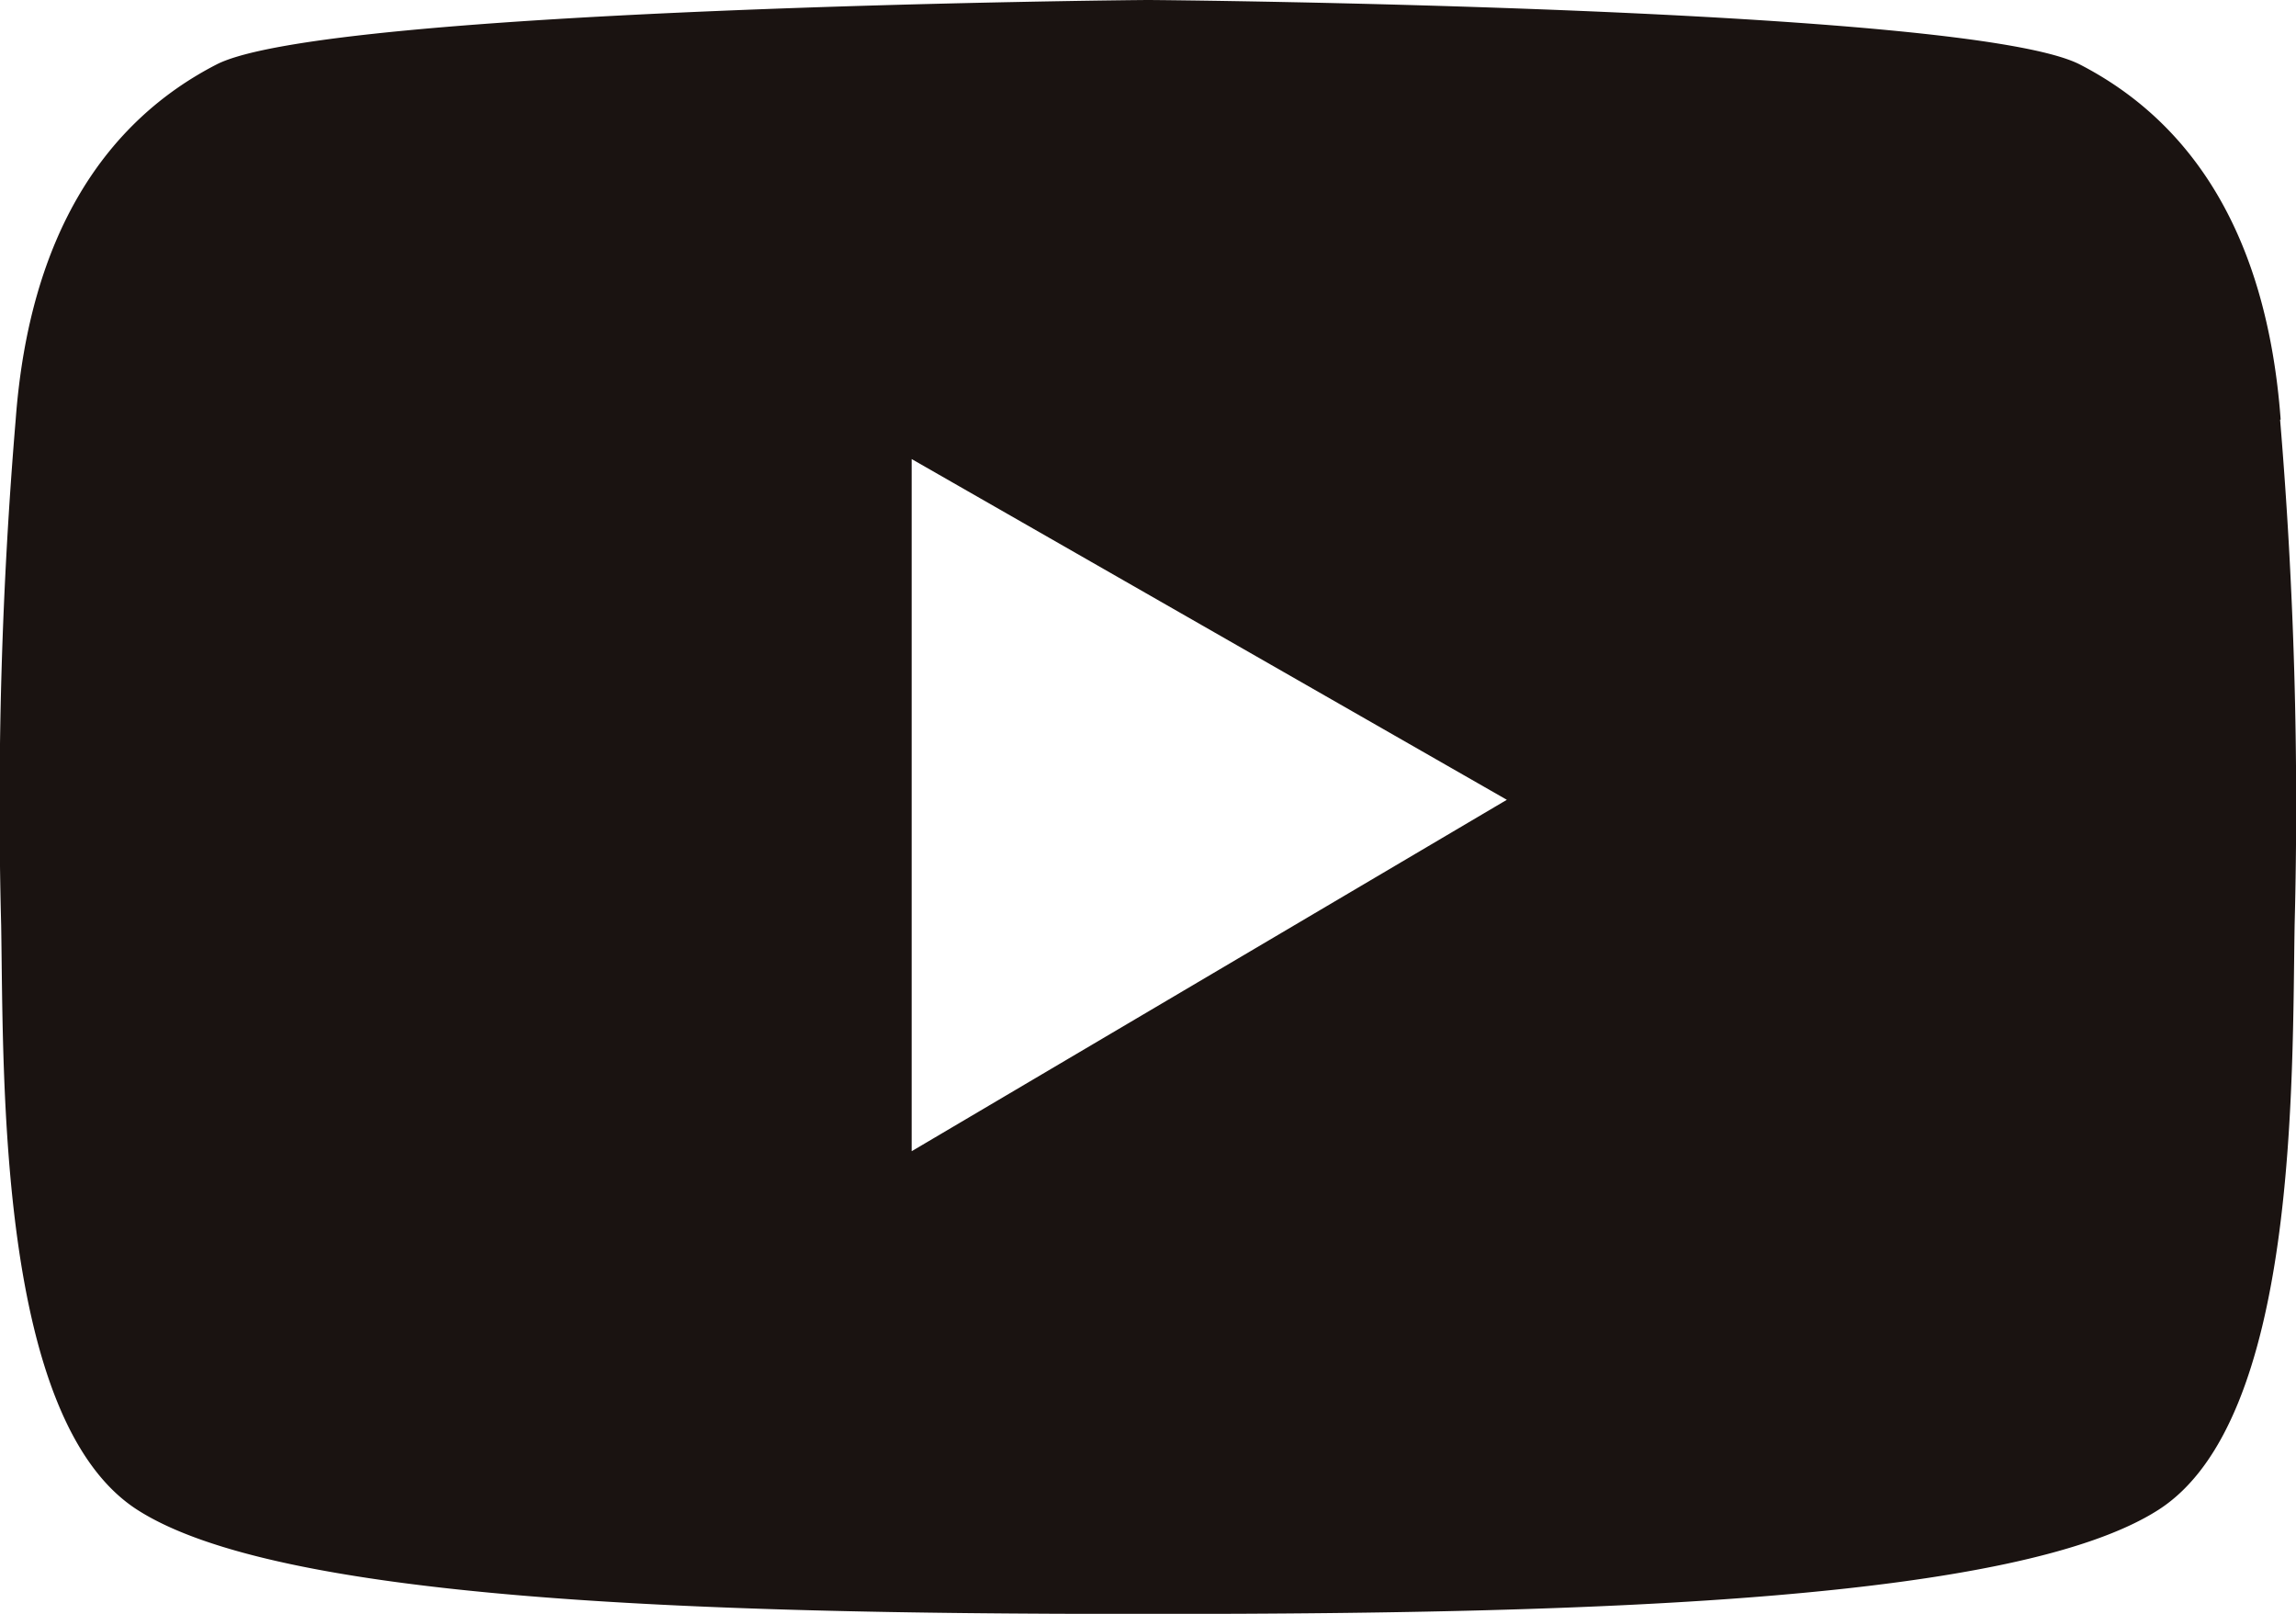
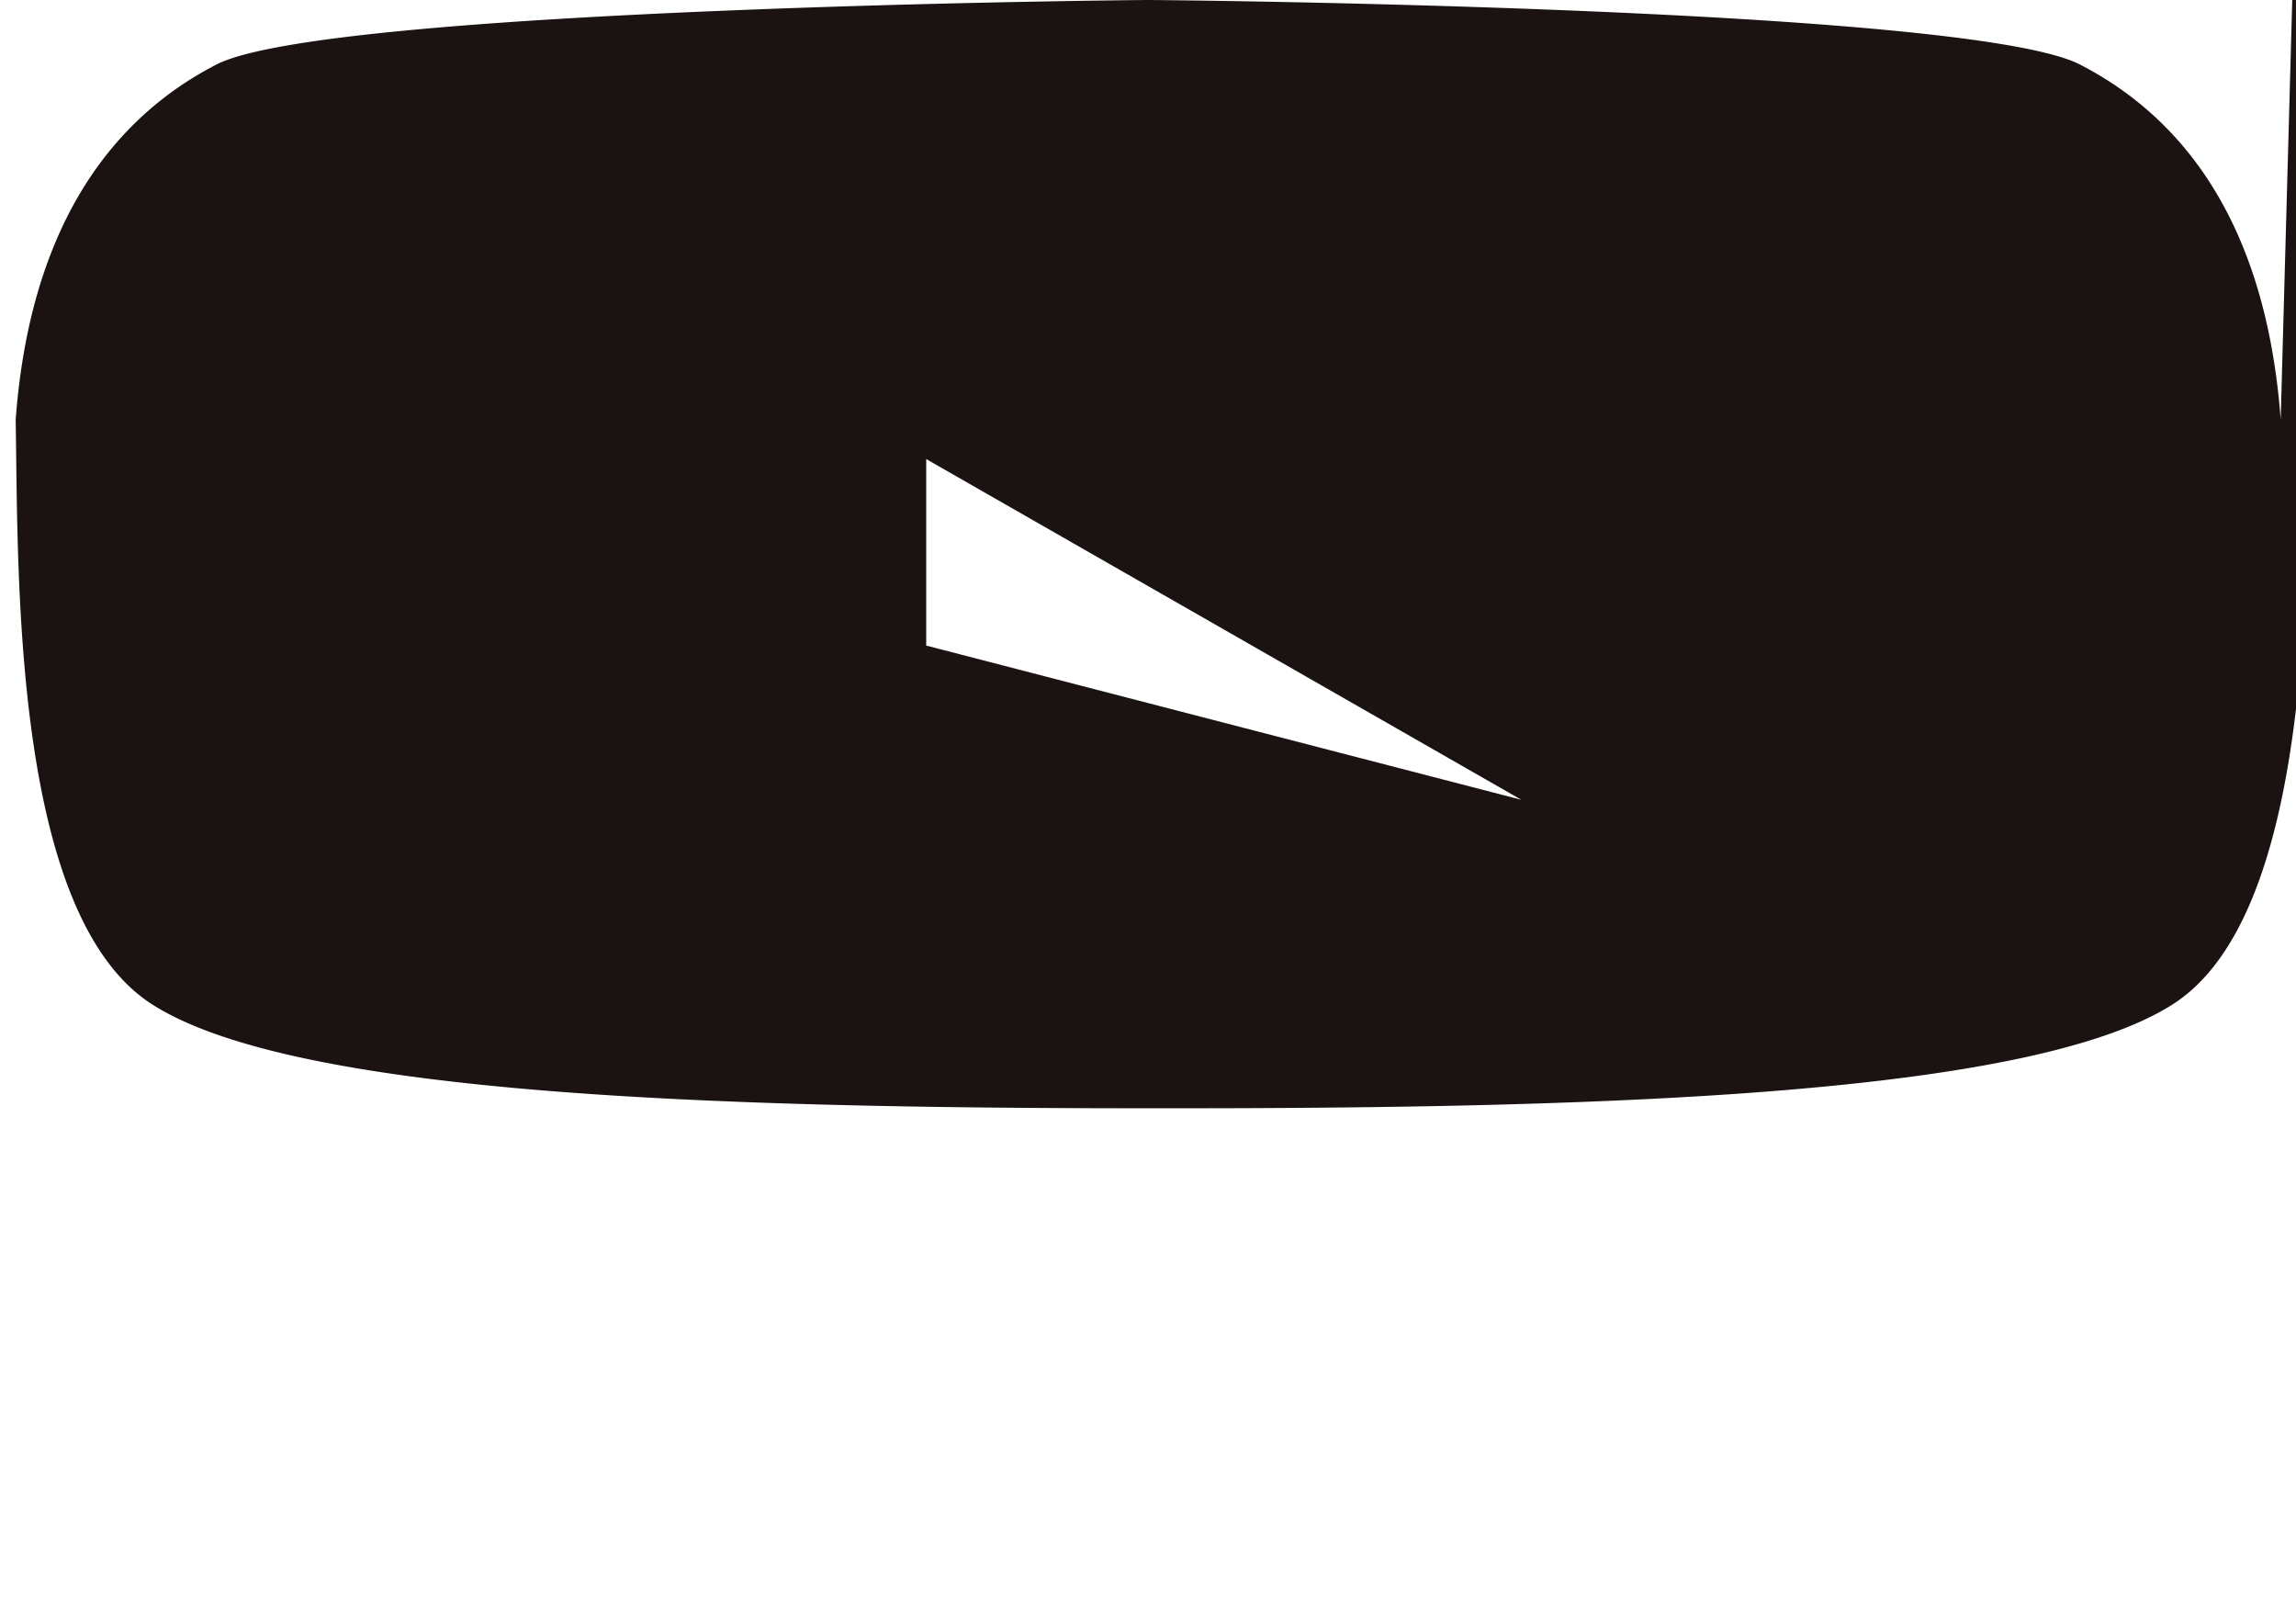
<svg xmlns="http://www.w3.org/2000/svg" width="31.611" height="22.214" viewBox="0 0 31.611 22.214">
  <defs>
    <clipPath id="clip-path">
      <rect id="長方形_9713" data-name="長方形 9713" width="31.611" height="22.214" fill="none" />
    </clipPath>
  </defs>
  <g id="グループ_3175" data-name="グループ 3175" transform="translate(0 0)">
    <g id="グループ_3175-2" data-name="グループ 3175" transform="translate(0 0)" clip-path="url(#clip-path)">
-       <path id="パス_15146" data-name="パス 15146" d="M21.625,0h0Z" transform="translate(-5.829 0)" fill="#1a1311" />
-       <path id="パス_15147" data-name="パス 15147" d="M31.4,5.776c-.19-2.56-1.234-4.1-2.764-4.888S16,0,15.806,0,4.5.105,2.98.888.406,3.216.216,5.776a63.678,63.678,0,0,0-.2,6.96c.036,2.128-.05,6.812,1.876,8.047s7.622,1.432,13.695,1.432h.435c6.072,0,11.769-.2,13.694-1.432s1.84-5.919,1.876-8.047a63.678,63.678,0,0,0-.2-6.96m-18.84,10.07V6.319l8.194,4.69Z" transform="translate(0 0)" fill="#1a1311" />
+       <path id="パス_15147" data-name="パス 15147" d="M31.4,5.776c-.19-2.56-1.234-4.1-2.764-4.888S16,0,15.806,0,4.5.105,2.98.888.406,3.216.216,5.776c.036,2.128-.05,6.812,1.876,8.047s7.622,1.432,13.695,1.432h.435c6.072,0,11.769-.2,13.694-1.432s1.84-5.919,1.876-8.047a63.678,63.678,0,0,0-.2-6.96m-18.84,10.07V6.319l8.194,4.69Z" transform="translate(0 0)" fill="#1a1311" />
    </g>
  </g>
</svg>